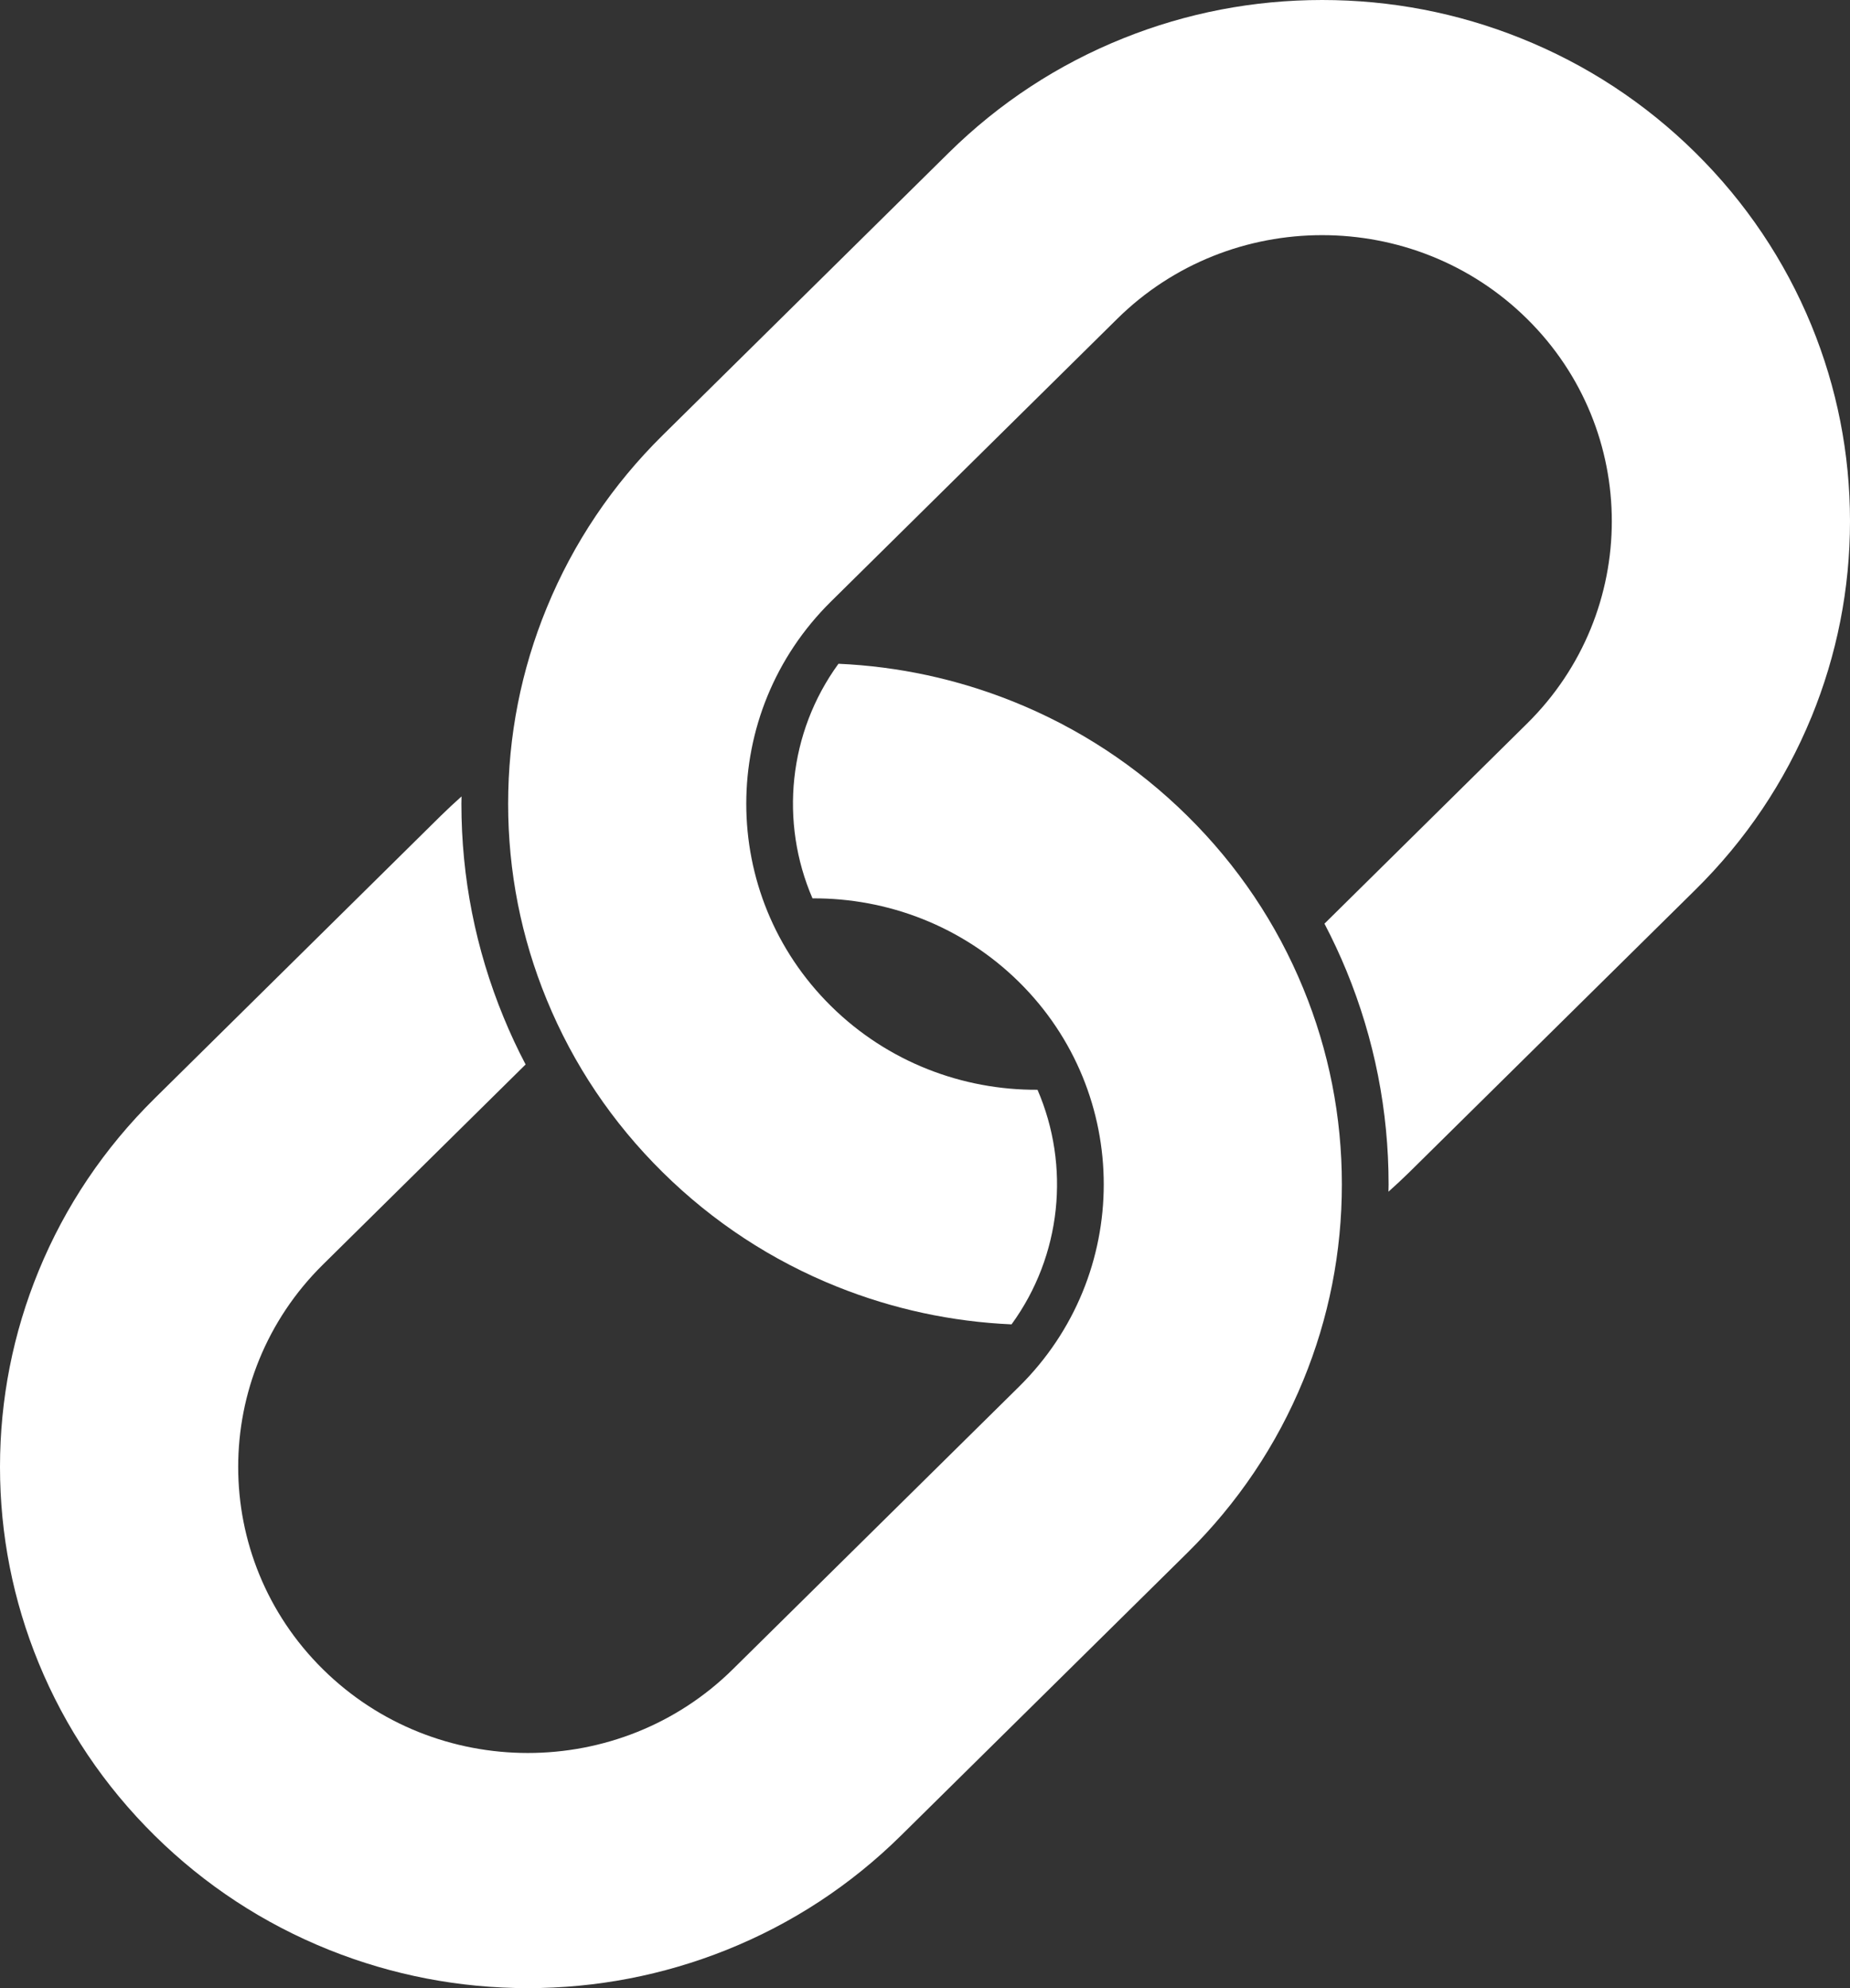
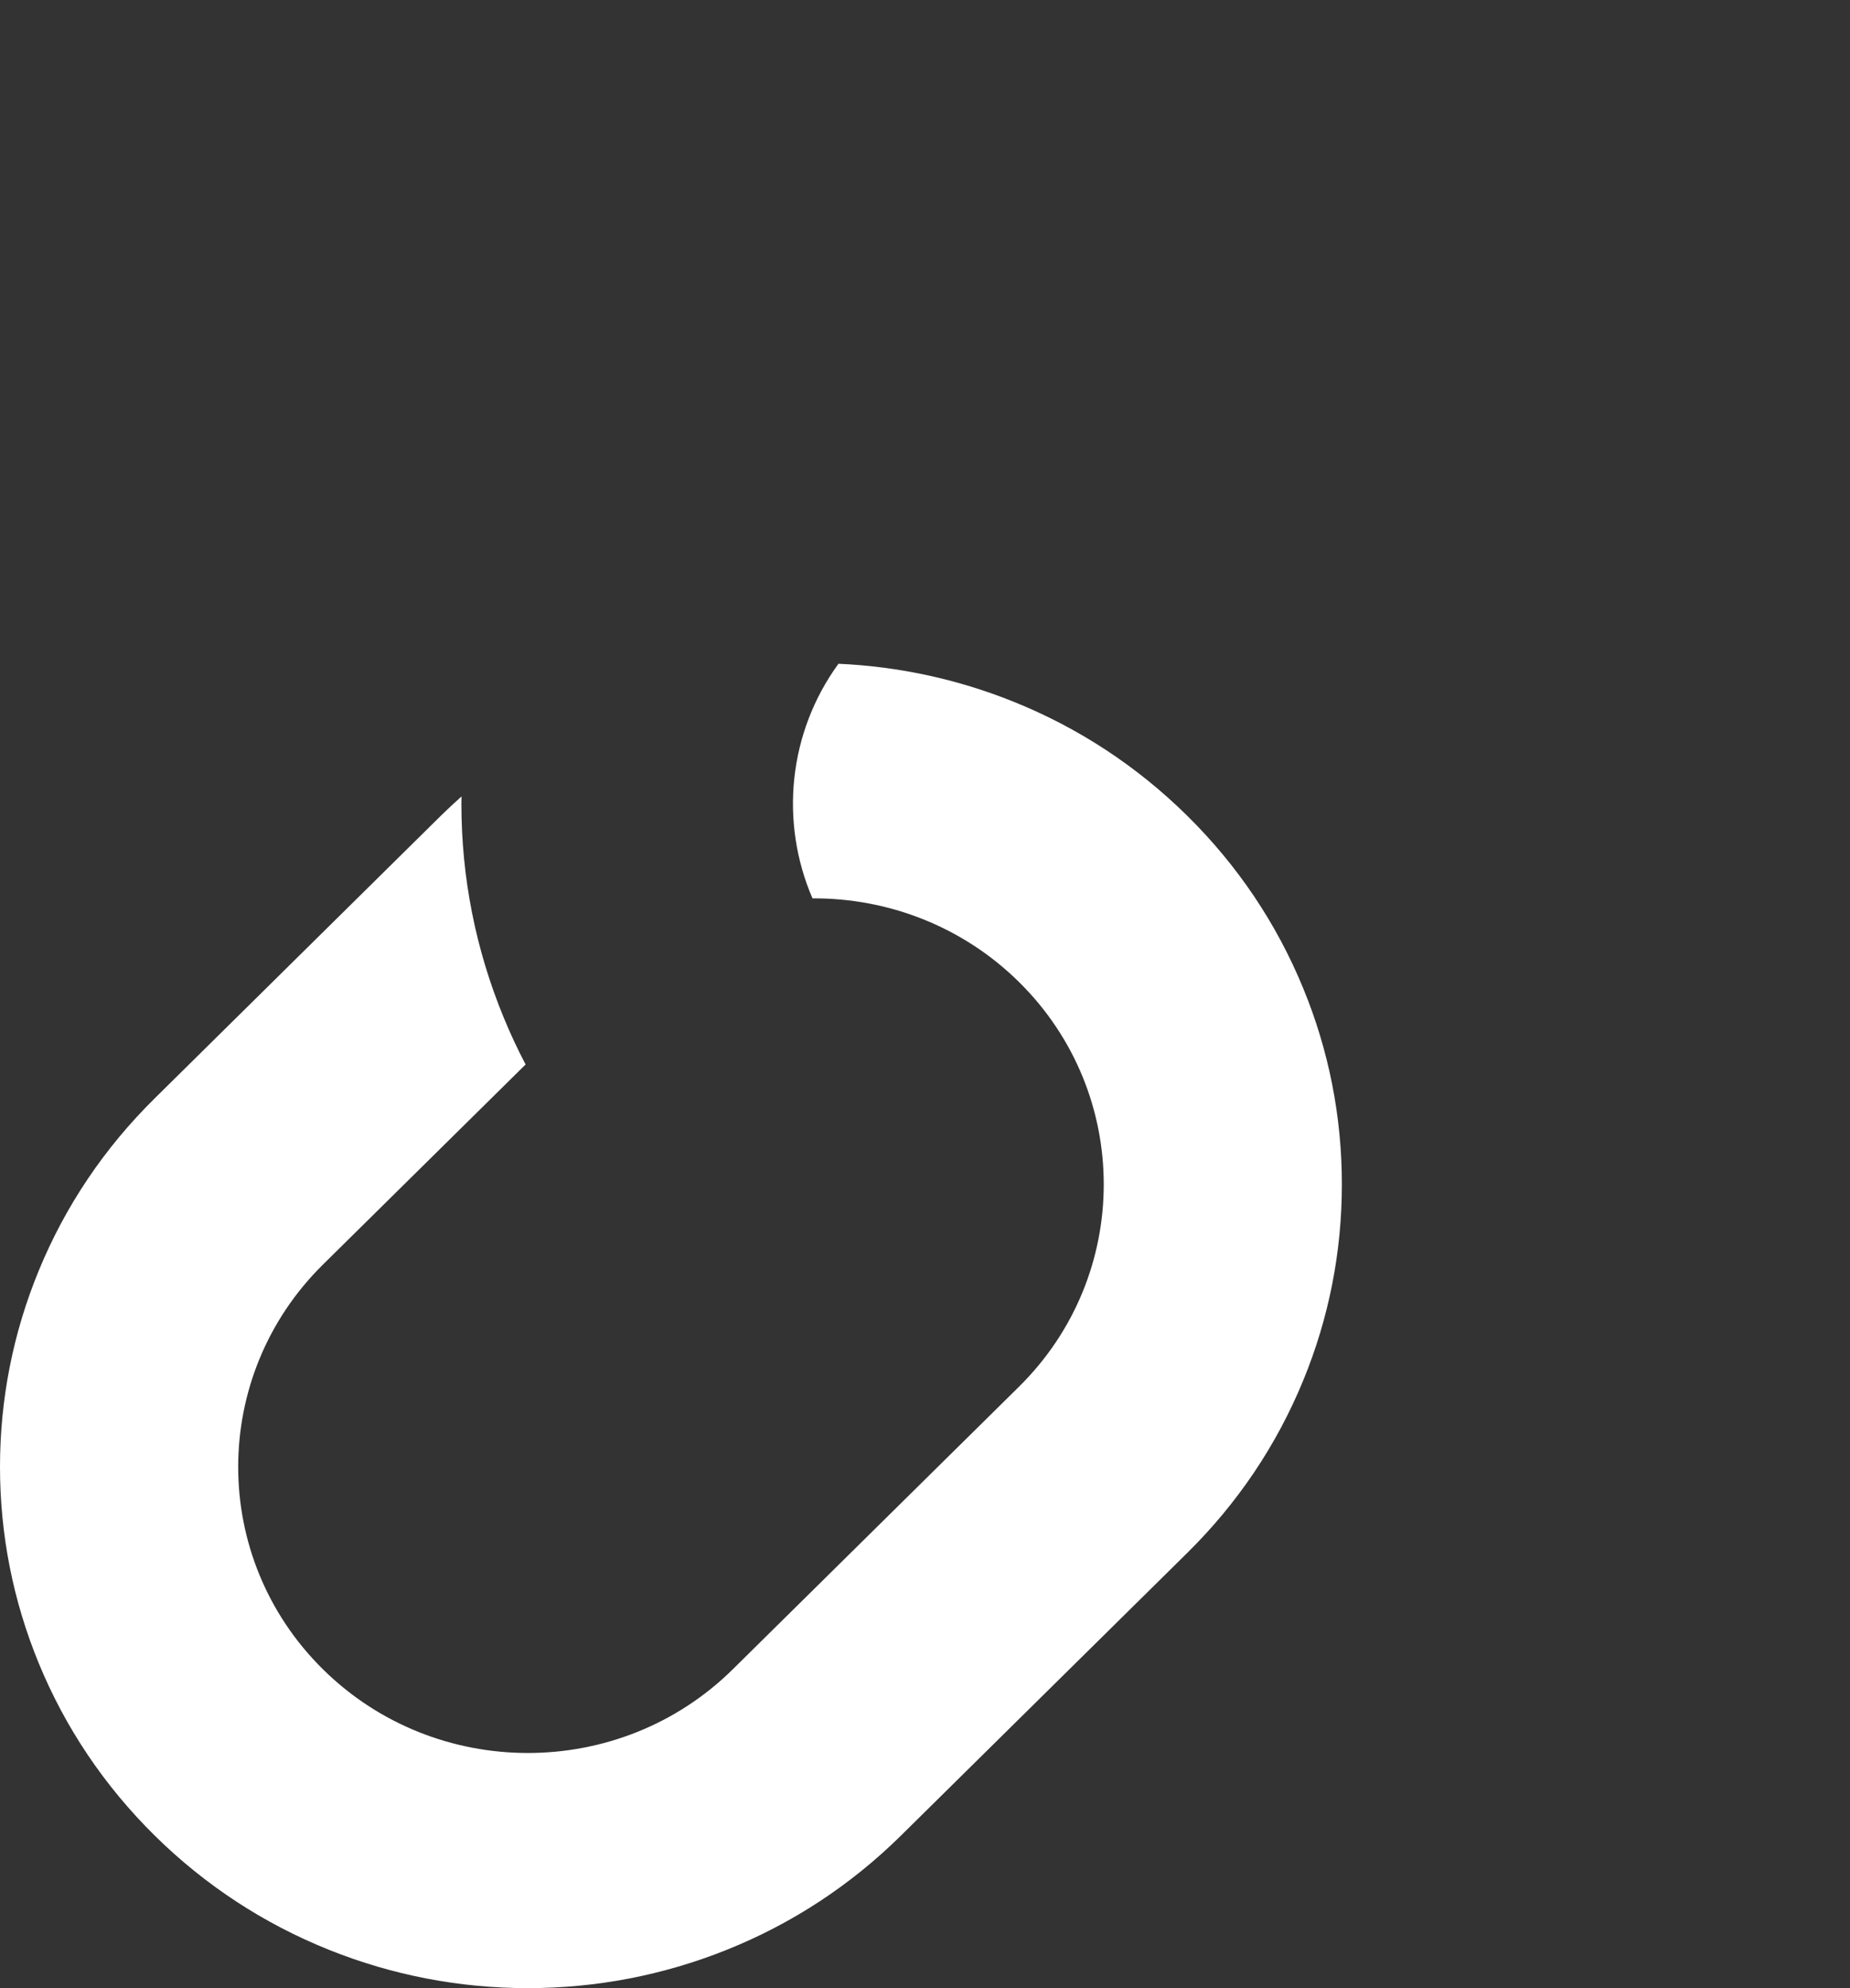
<svg xmlns="http://www.w3.org/2000/svg" width="27" height="29" viewBox="0 0 27 29" fill="none">
  <rect x="0" y="0" width="27" height="29" fill="#333333" stroke="none" />
  <g clip-path="url(#clip0_144_1337)">
    <path d="M19.02 20.136C19.395 19.225 19.584 18.262 19.584 17.276C19.584 16.289 19.395 15.327 19.02 14.416C18.632 13.472 18.063 12.625 17.328 11.9C16.593 11.175 15.736 10.613 14.779 10.23C13.966 9.905 13.112 9.721 12.237 9.682C11.504 10.688 11.378 11.994 11.858 13.104C12.949 13.098 14.041 13.505 14.872 14.324C16.521 15.952 16.521 18.6 14.872 20.227L10.695 24.349C9.046 25.977 6.362 25.977 4.713 24.349C3.064 22.722 3.064 20.073 4.713 18.446L7.671 15.527C7.553 15.303 7.446 15.073 7.349 14.837C6.941 13.845 6.734 12.798 6.734 11.724C6.734 11.688 6.735 11.653 6.736 11.617C6.633 11.709 6.532 11.803 6.433 11.9L2.257 16.022C1.522 16.747 0.952 17.593 0.564 18.538C0.19 19.448 0 20.411 0 21.397C0 22.384 0.19 23.346 0.564 24.257C0.952 25.201 1.522 26.048 2.256 26.773C2.991 27.498 3.849 28.06 4.806 28.443C5.729 28.812 6.704 29 7.704 29C8.704 29 9.679 28.812 10.602 28.443C11.559 28.06 12.416 27.498 13.151 26.773L17.328 22.651C18.063 21.926 18.632 21.08 19.02 20.136L19.02 20.136Z" fill="white" />
-     <path d="M26.436 10.463C26.81 9.551 27 8.589 27 7.603C27 6.616 26.81 5.654 26.436 4.743C26.047 3.799 25.478 2.952 24.744 2.227C24.009 1.502 23.151 0.94 22.194 0.557C21.271 0.187 20.296 0 19.296 0C18.296 0 17.321 0.187 16.398 0.557C15.441 0.94 14.584 1.502 13.848 2.227L9.672 6.348C8.937 7.073 8.368 7.92 7.98 8.864C7.605 9.775 7.416 10.738 7.416 11.724C7.416 12.711 7.605 13.673 7.98 14.584C8.368 15.528 8.937 16.375 9.672 17.1C10.407 17.825 11.264 18.387 12.221 18.77C13.034 19.095 13.888 19.279 14.763 19.318C15.496 18.312 15.622 17.006 15.142 15.896C14.052 15.902 12.959 15.495 12.129 14.676C10.479 13.048 10.479 10.4 12.129 8.773L16.305 4.651C17.954 3.023 20.638 3.023 22.287 4.651C23.936 6.278 23.936 8.927 22.287 10.554L19.33 13.473C19.447 13.697 19.555 13.927 19.652 14.163C20.059 15.155 20.266 16.202 20.266 17.276C20.266 17.311 20.265 17.347 20.264 17.383C20.367 17.291 20.468 17.197 20.567 17.1L24.744 12.978C25.479 12.253 26.048 11.406 26.436 10.462L26.436 10.463Z" fill="white" />
  </g>
  <defs>
    <clipPath id="clip0_144_1337">
      <rect width="27" height="29" fill="white" />
    </clipPath>
  </defs>
</svg>